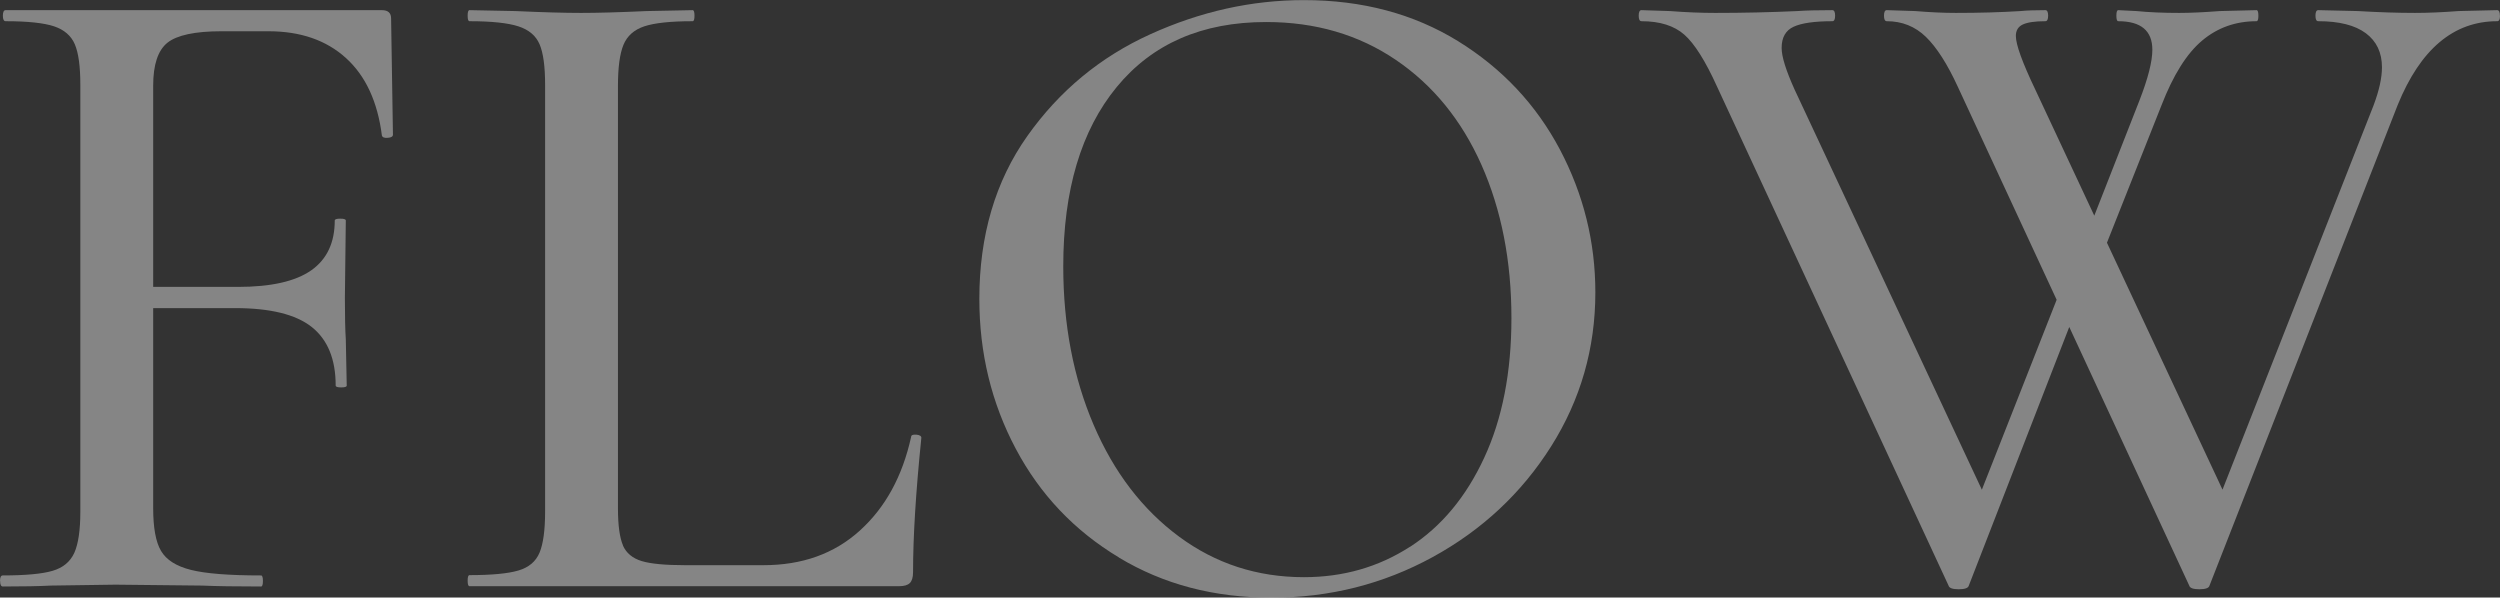
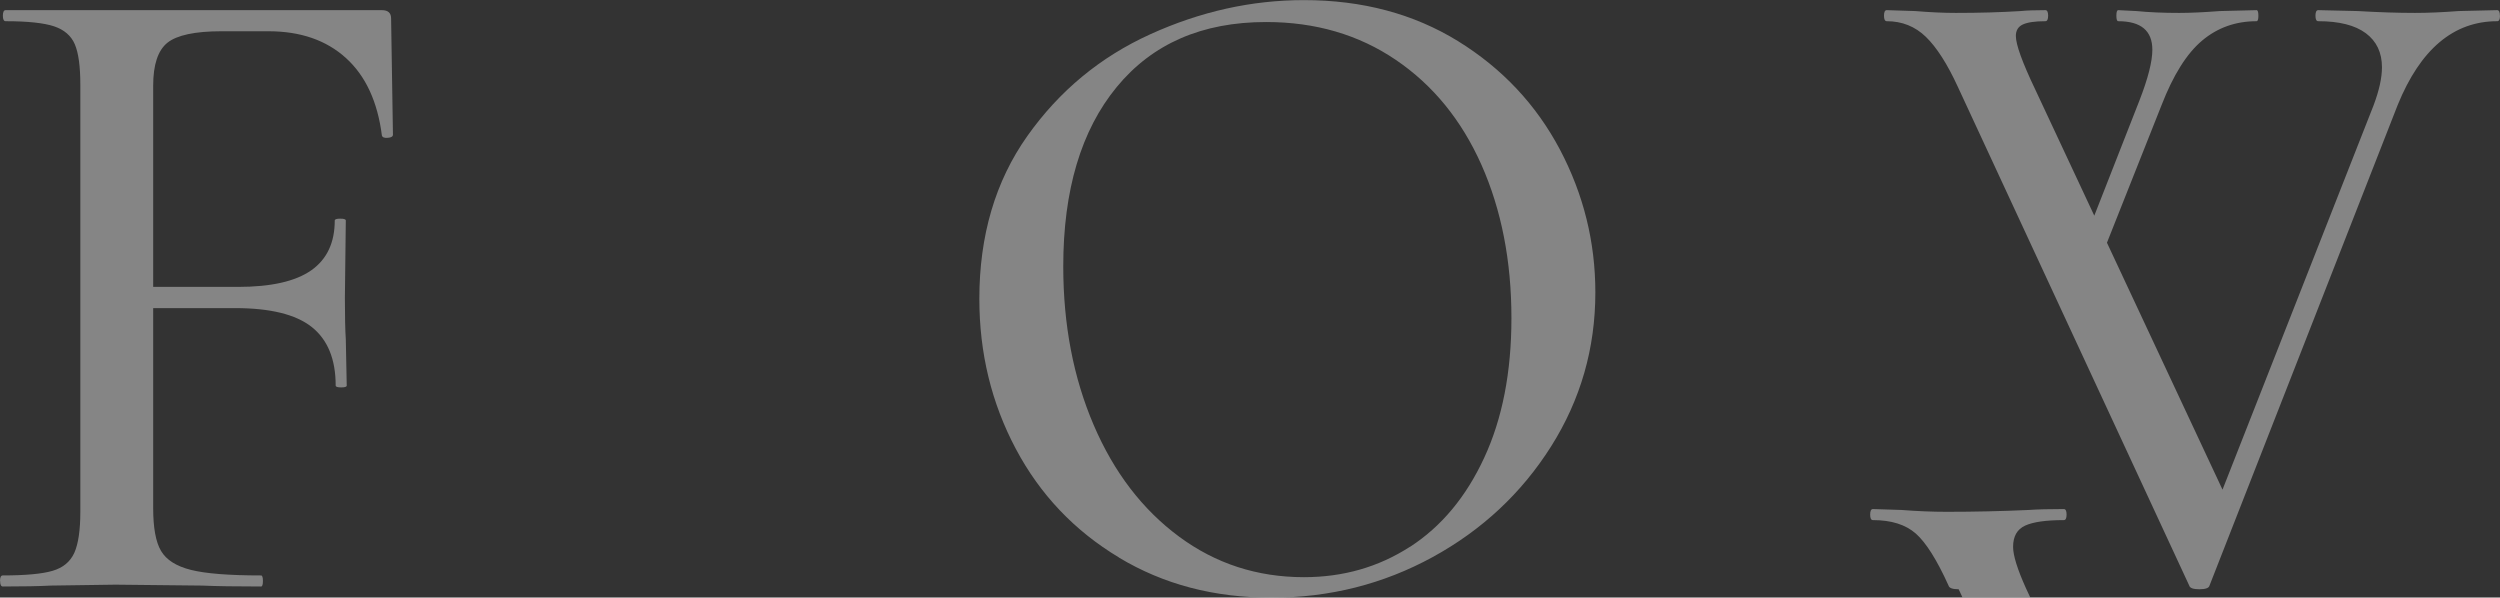
<svg xmlns="http://www.w3.org/2000/svg" id="_レイヤー_2" viewBox="0 0 243.99 58.32">
  <rect x="0" y="0" width="243.99" height="58.32" fill="#333333" stroke="none" />
  <defs>
    <style>.cls-1{fill:#fff;}.cls-2{opacity:.4;}</style>
  </defs>
  <g id="_レイヤー_1-2">
    <g class="cls-2">
      <path class="cls-1" d="M0,56.7c0-.36.09-.54.27-.54,2.22,0,3.84-.15,4.86-.45,1.02-.3,1.72-.88,2.12-1.75.39-.87.59-2.21.59-4.01V8.28c0-1.8-.18-3.12-.54-3.96-.36-.84-1.04-1.42-2.02-1.75-.99-.33-2.57-.5-4.73-.5-.18,0-.27-.18-.27-.54s.09-.54.27-.54h36.72c.6,0,.9.27.9.81l.18,11.34c0,.18-.17.29-.5.31-.33.03-.53-.04-.58-.23-.42-3.3-1.59-5.82-3.51-7.56-1.92-1.74-4.44-2.61-7.56-2.61h-4.59c-2.58,0-4.34.38-5.27,1.12-.93.75-1.39,2.15-1.39,4.19v41.22c0,1.92.25,3.32.77,4.19.51.87,1.48,1.49,2.92,1.85,1.44.36,3.72.54,6.84.54.12,0,.18.18.18.54s-.06.54-.18.54c-2.46,0-4.38-.03-5.76-.09l-8.46-.09-6.3.09c-1.14.06-2.7.09-4.68.09-.18,0-.27-.18-.27-.54ZM30.42,31.91c-1.56-1.23-4.05-1.84-7.47-1.84h-11.43v-2.07h11.7c3.24,0,5.62-.54,7.16-1.62,1.53-1.08,2.29-2.7,2.29-4.86,0-.12.18-.18.54-.18s.54.06.54.18l-.09,7.56c0,1.8.03,3.15.09,4.05l.09,4.5c0,.12-.18.18-.54.18s-.54-.06-.54-.18c0-2.58-.78-4.48-2.34-5.72Z" />
-       <path class="cls-1" d="M60.79,53.23c.33.75.95,1.26,1.84,1.53.9.27,2.31.4,4.23.4h7.65c3.78,0,6.92-1.12,9.41-3.38,2.49-2.25,4.15-5.29,5-9.13,0-.18.16-.25.5-.23.33.03.5.13.5.31-.54,5.28-.81,9.66-.81,13.14,0,.48-.11.83-.31,1.03-.21.21-.56.31-1.04.31h-41.94c-.12,0-.18-.18-.18-.54s.06-.54.18-.54c2.16,0,3.75-.15,4.77-.45,1.02-.3,1.71-.88,2.07-1.75.36-.87.54-2.21.54-4.01V8.28c0-1.8-.18-3.12-.54-3.96-.36-.84-1.05-1.42-2.07-1.75-1.02-.33-2.61-.5-4.77-.5-.12,0-.18-.18-.18-.54s.06-.54.18-.54l4.5.09c2.64.12,4.77.18,6.39.18s3.75-.06,6.39-.18l4.5-.09c.12,0,.18.18.18.54s-.06.54-.18.54c-2.16,0-3.73.17-4.72.5-.99.33-1.67.93-2.03,1.8-.36.87-.54,2.2-.54,4.01v41.22c0,1.68.17,2.9.5,3.65Z" />
      <path class="cls-1" d="M109.21,54.41c-4.35-2.61-7.71-6.15-10.08-10.62-2.37-4.47-3.55-9.34-3.55-14.62,0-6.18,1.56-11.48,4.68-15.89,3.12-4.41,7.12-7.72,12.01-9.94,4.89-2.22,9.88-3.33,14.99-3.33,5.7,0,10.71,1.34,15.03,4,4.32,2.67,7.63,6.2,9.95,10.58,2.31,4.38,3.46,9.03,3.46,13.95,0,5.46-1.44,10.47-4.32,15.03-2.88,4.56-6.74,8.16-11.56,10.8-4.83,2.64-10.07,3.96-15.71,3.96s-10.55-1.3-14.9-3.91ZM137.61,53.37c3.06-1.98,5.47-4.87,7.24-8.69,1.77-3.81,2.66-8.35,2.66-13.64,0-5.58-.98-10.56-2.92-14.94-1.95-4.38-4.74-7.8-8.37-10.26-3.63-2.46-7.84-3.69-12.65-3.69-6.24,0-11.1,2.11-14.58,6.34-3.48,4.23-5.22,10.07-5.22,17.51,0,5.7.99,10.86,2.97,15.48,1.98,4.62,4.76,8.25,8.33,10.89,3.57,2.64,7.63,3.96,12.19,3.96,3.84,0,7.29-.99,10.35-2.97Z" />
-       <path class="cls-1" d="M191.16,57.51c-.6,0-.93-.12-.99-.36l-22.59-48.69c-1.14-2.52-2.21-4.21-3.2-5.08-.99-.87-2.38-1.31-4.18-1.31-.18,0-.27-.18-.27-.54s.09-.54.27-.54l2.79.09c1.56.12,3.03.18,4.41.18,2.7,0,5.37-.06,8.01-.18.84-.06,1.98-.09,3.42-.09.18,0,.27.18.27.54s-.09.54-.27.54c-1.74,0-3,.18-3.78.54-.78.36-1.17,1.05-1.17,2.07,0,.84.42,2.19,1.26,4.05l19.08,40.77-3.42,4.95,11.34-28.8,1.44,2.07-11.43,29.43c-.06.24-.39.36-.99.36ZM243.99,1.53c0,.36-.09.54-.27.54-4.26,0-7.5,2.73-9.72,8.19l-18.36,46.89c-.06.24-.39.36-.99.36s-.93-.12-.99-.36l-22.59-48.69c-1.02-2.22-2.06-3.84-3.11-4.86-1.05-1.02-2.33-1.53-3.82-1.53-.18,0-.27-.18-.27-.54s.09-.54.27-.54l2.79.09c1.44.12,2.76.18,3.96.18,2.28,0,4.38-.06,6.3-.18.6-.06,1.41-.09,2.43-.09.18,0,.27.18.27.54s-.09.54-.27.54c-1.02,0-1.75.11-2.2.32-.45.21-.68.58-.68,1.12,0,.84.63,2.58,1.89,5.22l19.08,40.77-3.42,4.95,17.37-44.19c.54-1.44.81-2.67.81-3.69,0-1.44-.53-2.55-1.58-3.33-1.05-.78-2.6-1.17-4.64-1.17-.18,0-.27-.18-.27-.54s.09-.54.27-.54l3.87.09c2.04.12,3.9.18,5.58.18,1.26,0,2.67-.06,4.23-.18l3.78-.09c.18,0,.27.18.27.54ZM210.06,4.86c0-1.86-1.11-2.79-3.33-2.79-.12,0-.18-.18-.18-.54s.06-.54.18-.54l1.8.09c1.2.12,2.58.18,4.14.18,1.08,0,2.4-.06,3.96-.18l3.6-.09c.12,0,.18.18.18.54s-.06.54-.18.54c-2.04,0-3.81.63-5.31,1.89-1.5,1.26-2.82,3.36-3.96,6.3l-6.93,17.46-1.44-2.07,6.21-15.84c.84-2.16,1.26-3.81,1.26-4.95Z" />
+       <path class="cls-1" d="M191.16,57.51c-.6,0-.93-.12-.99-.36c-1.14-2.52-2.21-4.21-3.2-5.08-.99-.87-2.38-1.31-4.18-1.31-.18,0-.27-.18-.27-.54s.09-.54.27-.54l2.79.09c1.56.12,3.03.18,4.41.18,2.7,0,5.37-.06,8.01-.18.84-.06,1.98-.09,3.42-.09.18,0,.27.18.27.54s-.09.54-.27.54c-1.74,0-3,.18-3.78.54-.78.36-1.17,1.05-1.17,2.07,0,.84.42,2.19,1.26,4.05l19.08,40.77-3.42,4.95,11.34-28.8,1.44,2.07-11.43,29.43c-.06.24-.39.36-.99.36ZM243.99,1.53c0,.36-.09.54-.27.54-4.26,0-7.5,2.73-9.72,8.19l-18.36,46.89c-.06.24-.39.36-.99.36s-.93-.12-.99-.36l-22.59-48.69c-1.02-2.22-2.06-3.84-3.11-4.86-1.05-1.02-2.33-1.53-3.82-1.53-.18,0-.27-.18-.27-.54s.09-.54.27-.54l2.79.09c1.44.12,2.76.18,3.96.18,2.28,0,4.38-.06,6.3-.18.6-.06,1.41-.09,2.43-.09.18,0,.27.18.27.54s-.09.54-.27.54c-1.02,0-1.75.11-2.2.32-.45.21-.68.58-.68,1.12,0,.84.63,2.58,1.89,5.22l19.08,40.77-3.42,4.95,17.37-44.19c.54-1.44.81-2.67.81-3.69,0-1.44-.53-2.55-1.58-3.33-1.05-.78-2.6-1.17-4.64-1.17-.18,0-.27-.18-.27-.54s.09-.54.27-.54l3.87.09c2.04.12,3.9.18,5.58.18,1.26,0,2.67-.06,4.23-.18l3.78-.09c.18,0,.27.18.27.54ZM210.06,4.86c0-1.86-1.11-2.79-3.33-2.79-.12,0-.18-.18-.18-.54s.06-.54.18-.54l1.8.09c1.2.12,2.58.18,4.14.18,1.08,0,2.4-.06,3.96-.18l3.6-.09c.12,0,.18.18.18.54s-.06.54-.18.54c-2.04,0-3.81.63-5.31,1.89-1.5,1.26-2.82,3.36-3.96,6.3l-6.93,17.46-1.44-2.07,6.21-15.84c.84-2.16,1.26-3.81,1.26-4.95Z" />
    </g>
  </g>
</svg>